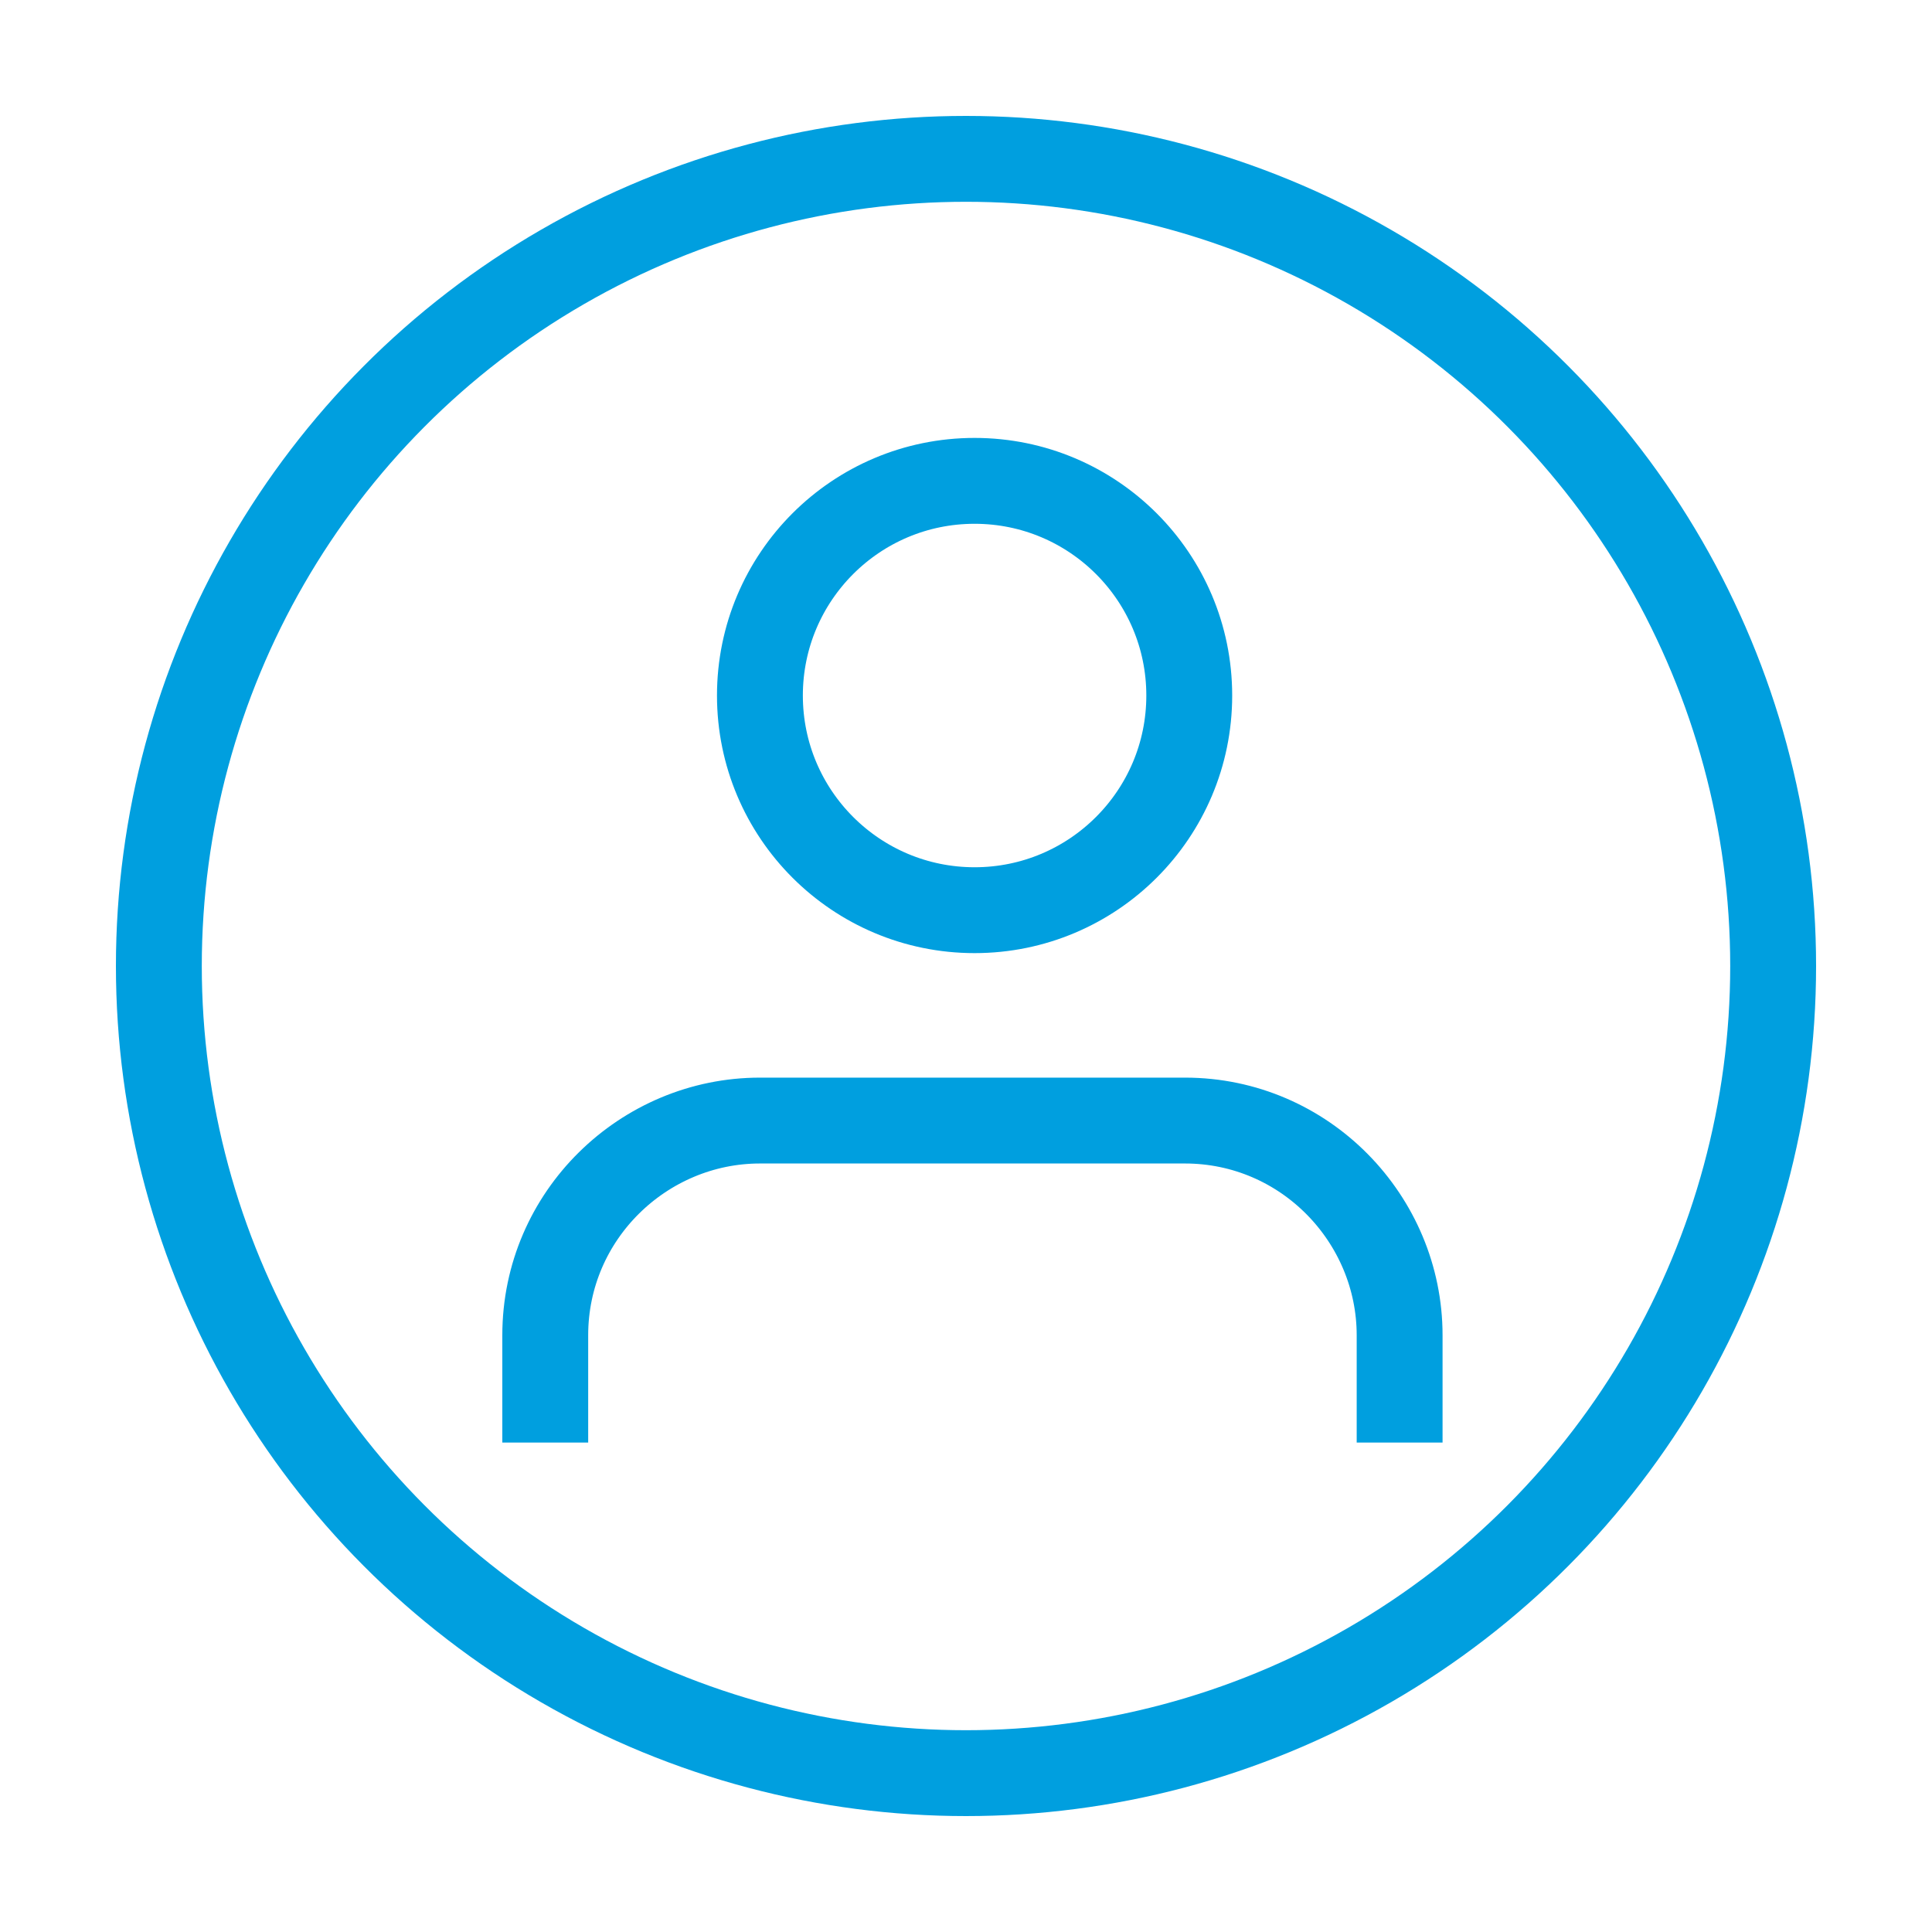
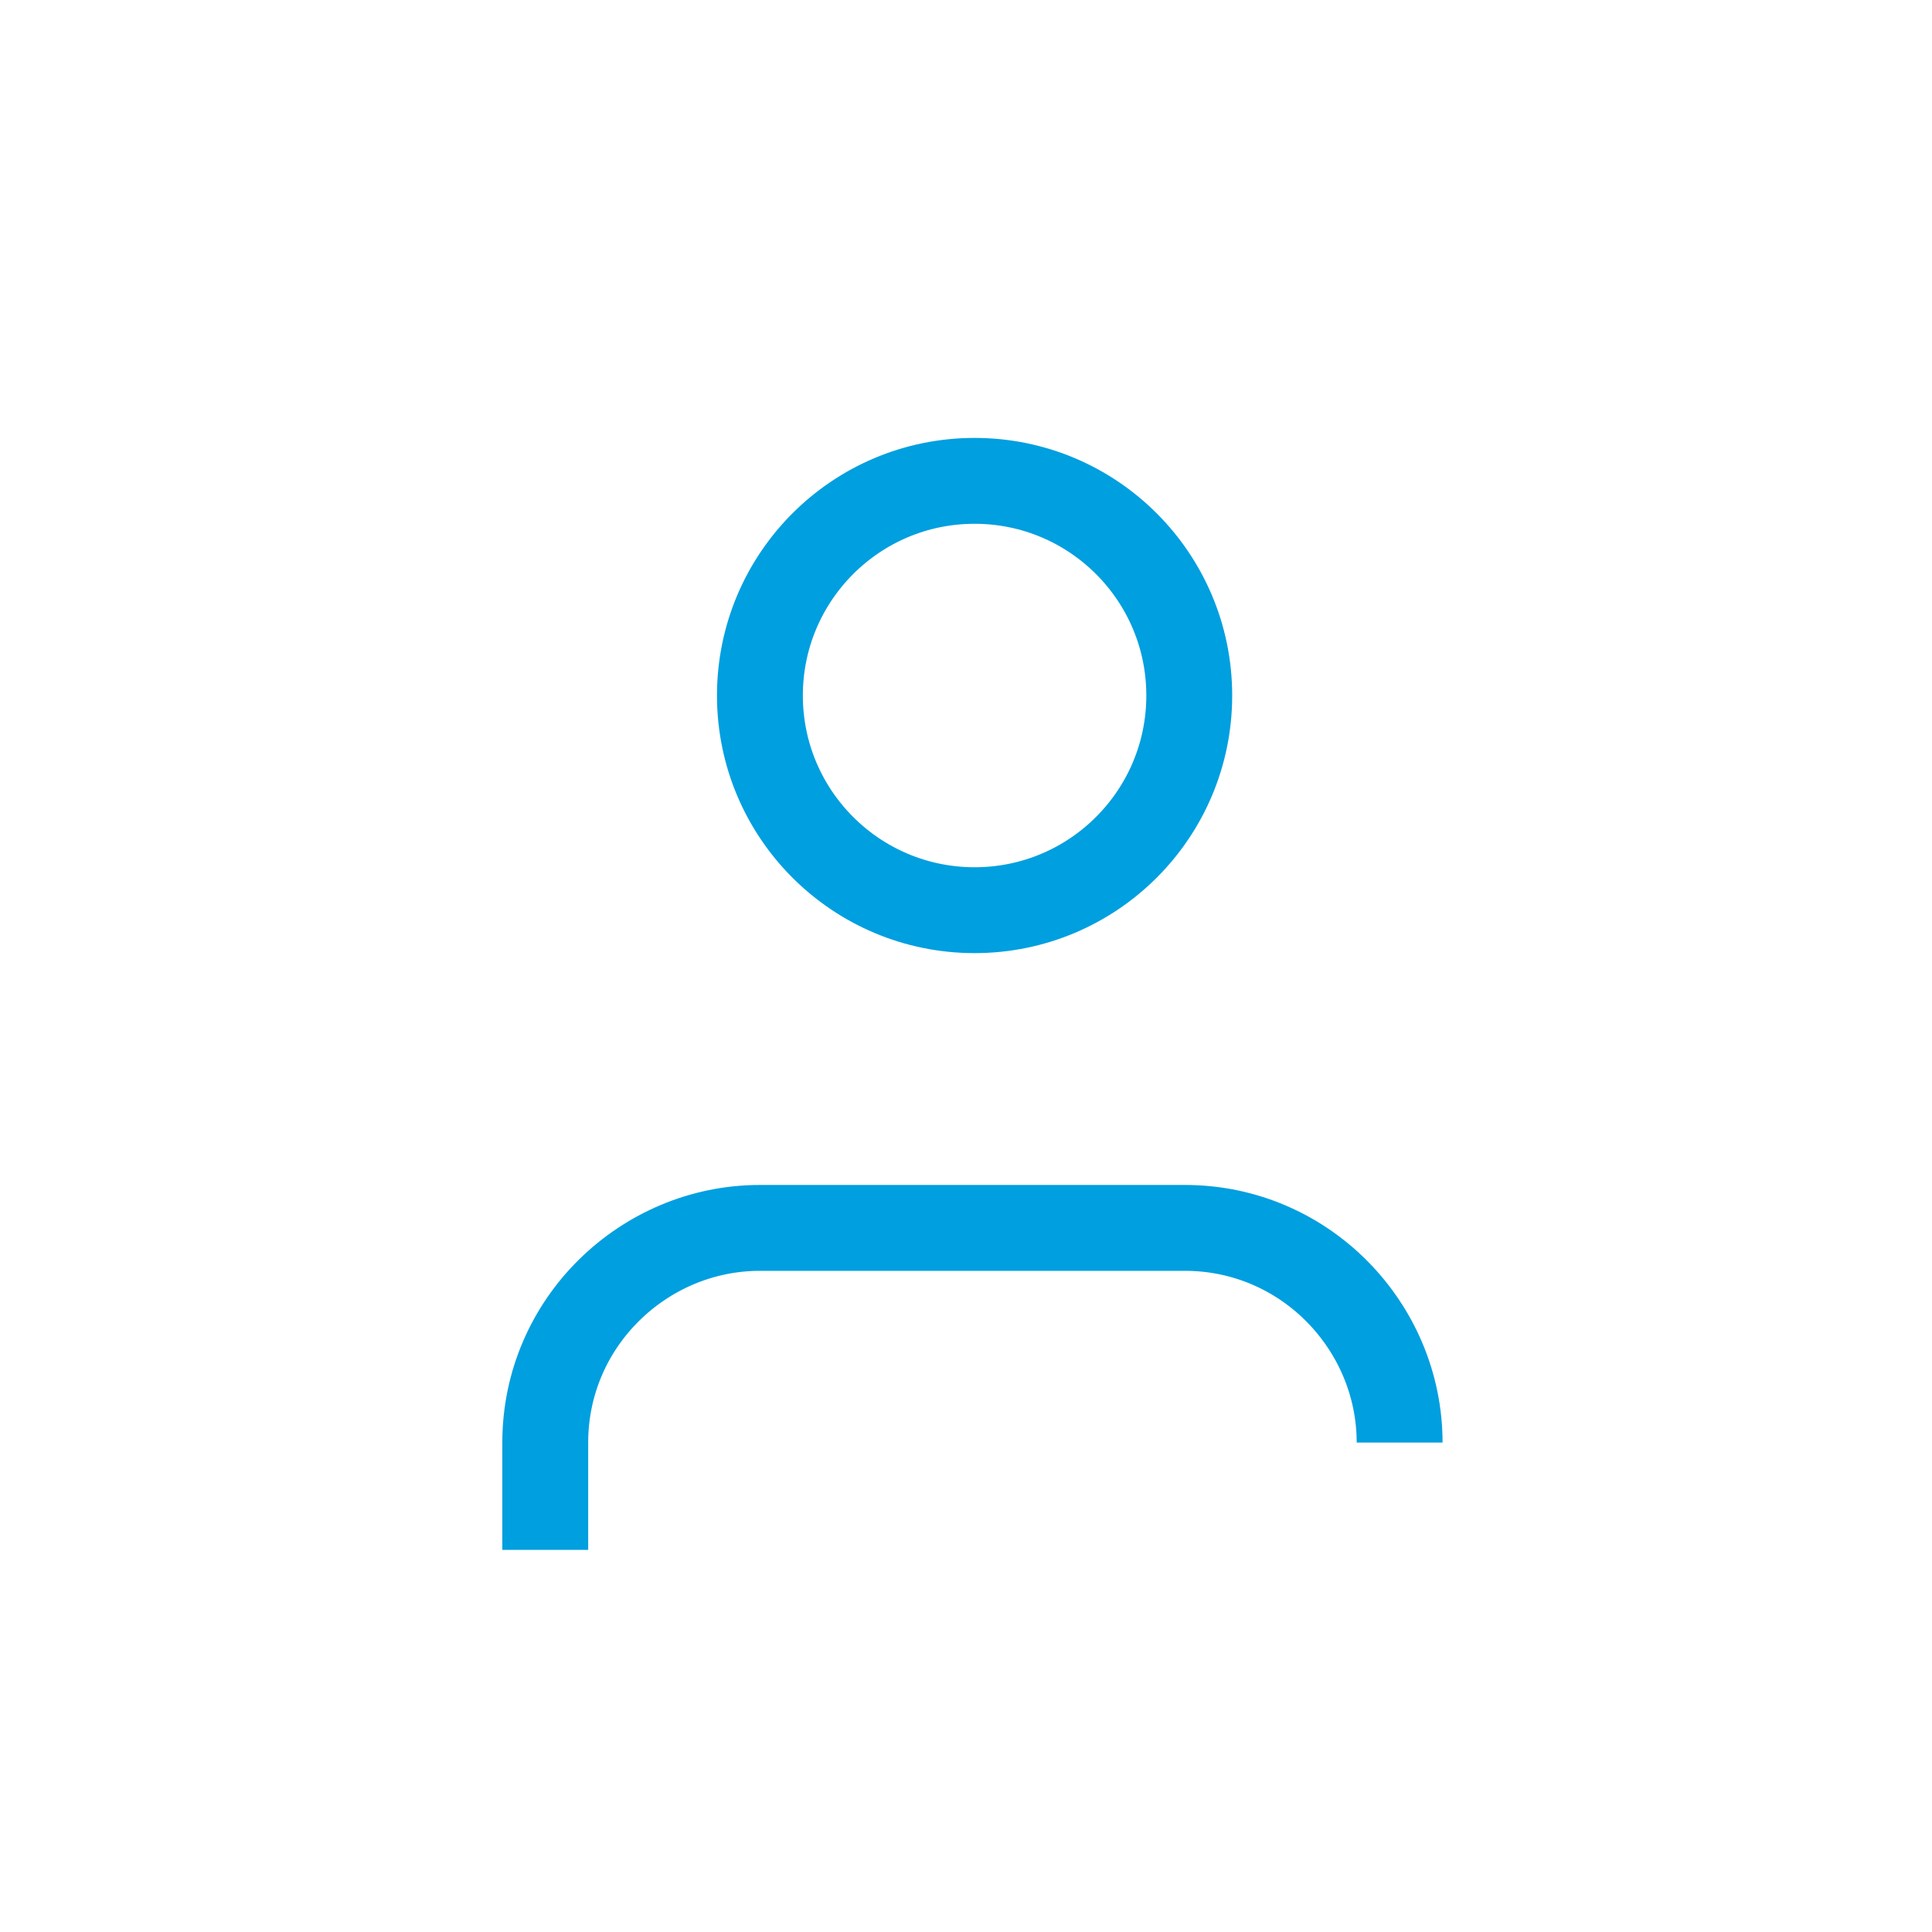
<svg xmlns="http://www.w3.org/2000/svg" version="1.1" id="Layer_1" x="0px" y="0px" viewBox="0 0 45 45" style="enable-background:new 0 0 45 45;" xml:space="preserve">
  <style type="text/css">
	.st0{fill:none;stroke:#009FDF;stroke-width:2;stroke-miterlimit:10;}
</style>
  <g>
    <g>
-       <path class="st0" d="M32.6,33.6v-2.5c0-2.7-2.2-5-5-5h-9.9c-2.7,0-5,2.2-5,5v2.5" />
+       <path class="st0" d="M32.6,33.6c0-2.7-2.2-5-5-5h-9.9c-2.7,0-5,2.2-5,5v2.5" />
      <circle class="st0" cx="22.7" cy="16.2" r="5" />
    </g>
-     <circle class="st0" cx="22.5" cy="22.5" r="18.8" />
  </g>
</svg>